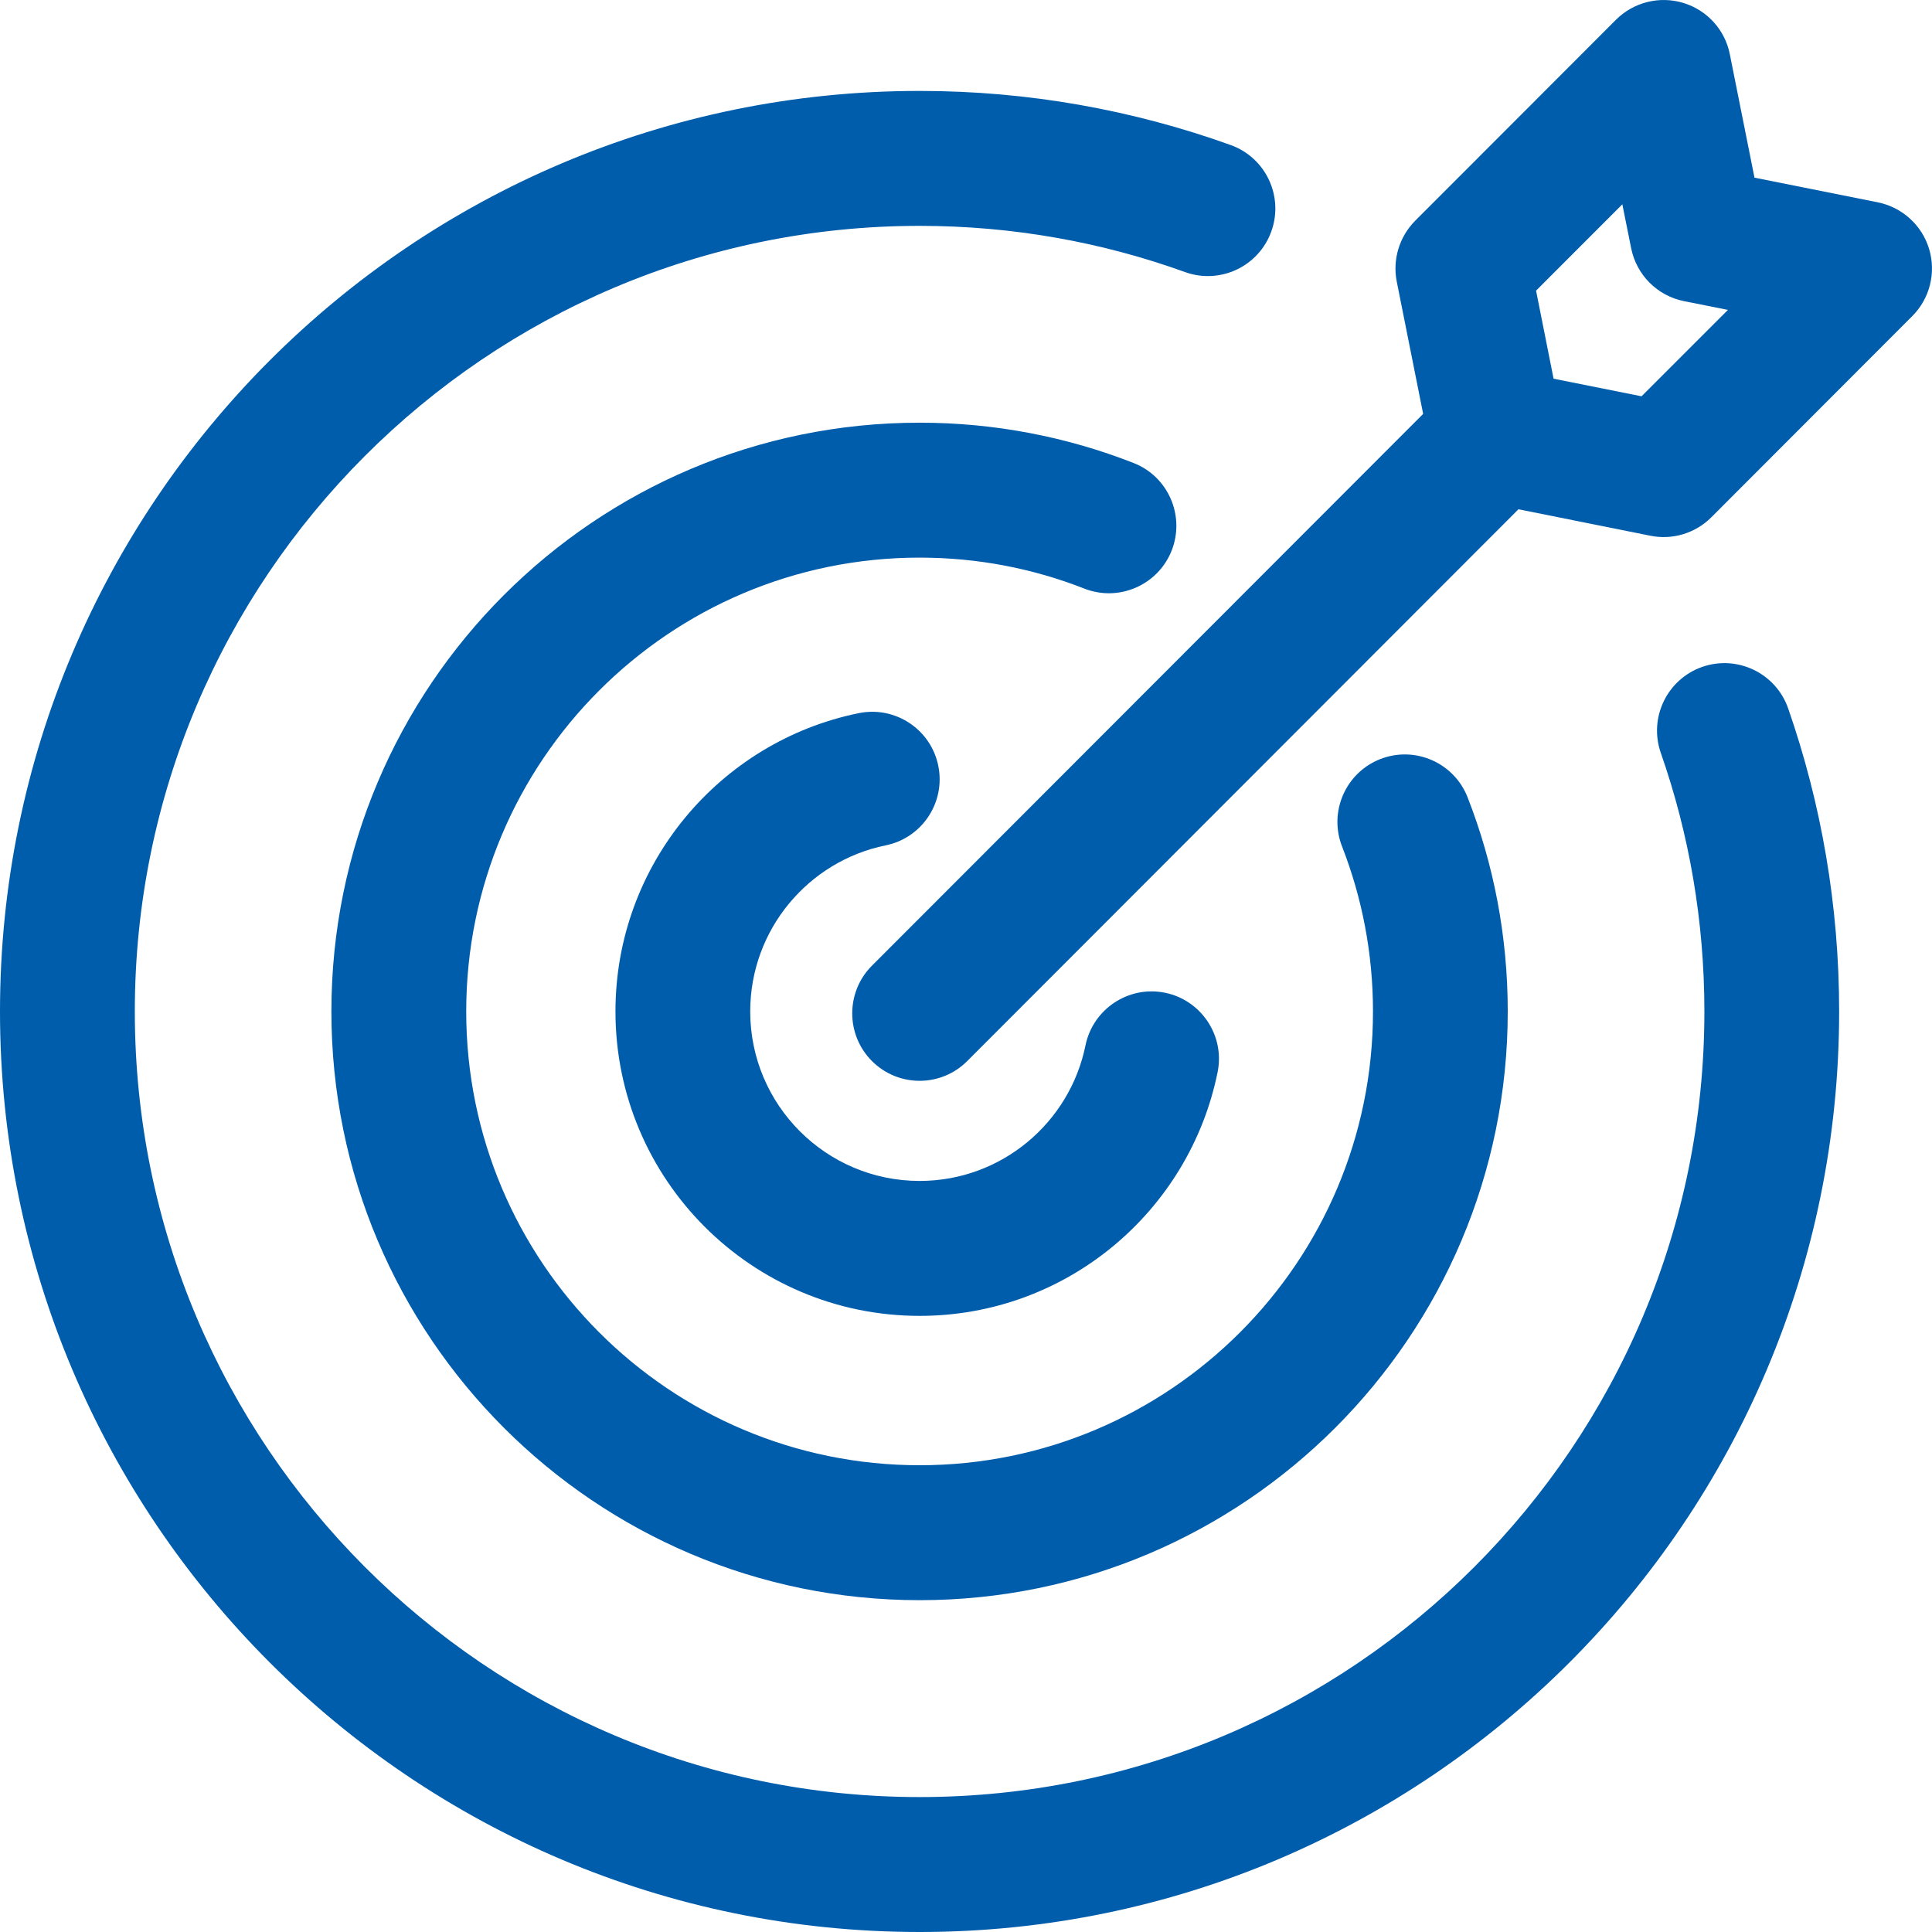
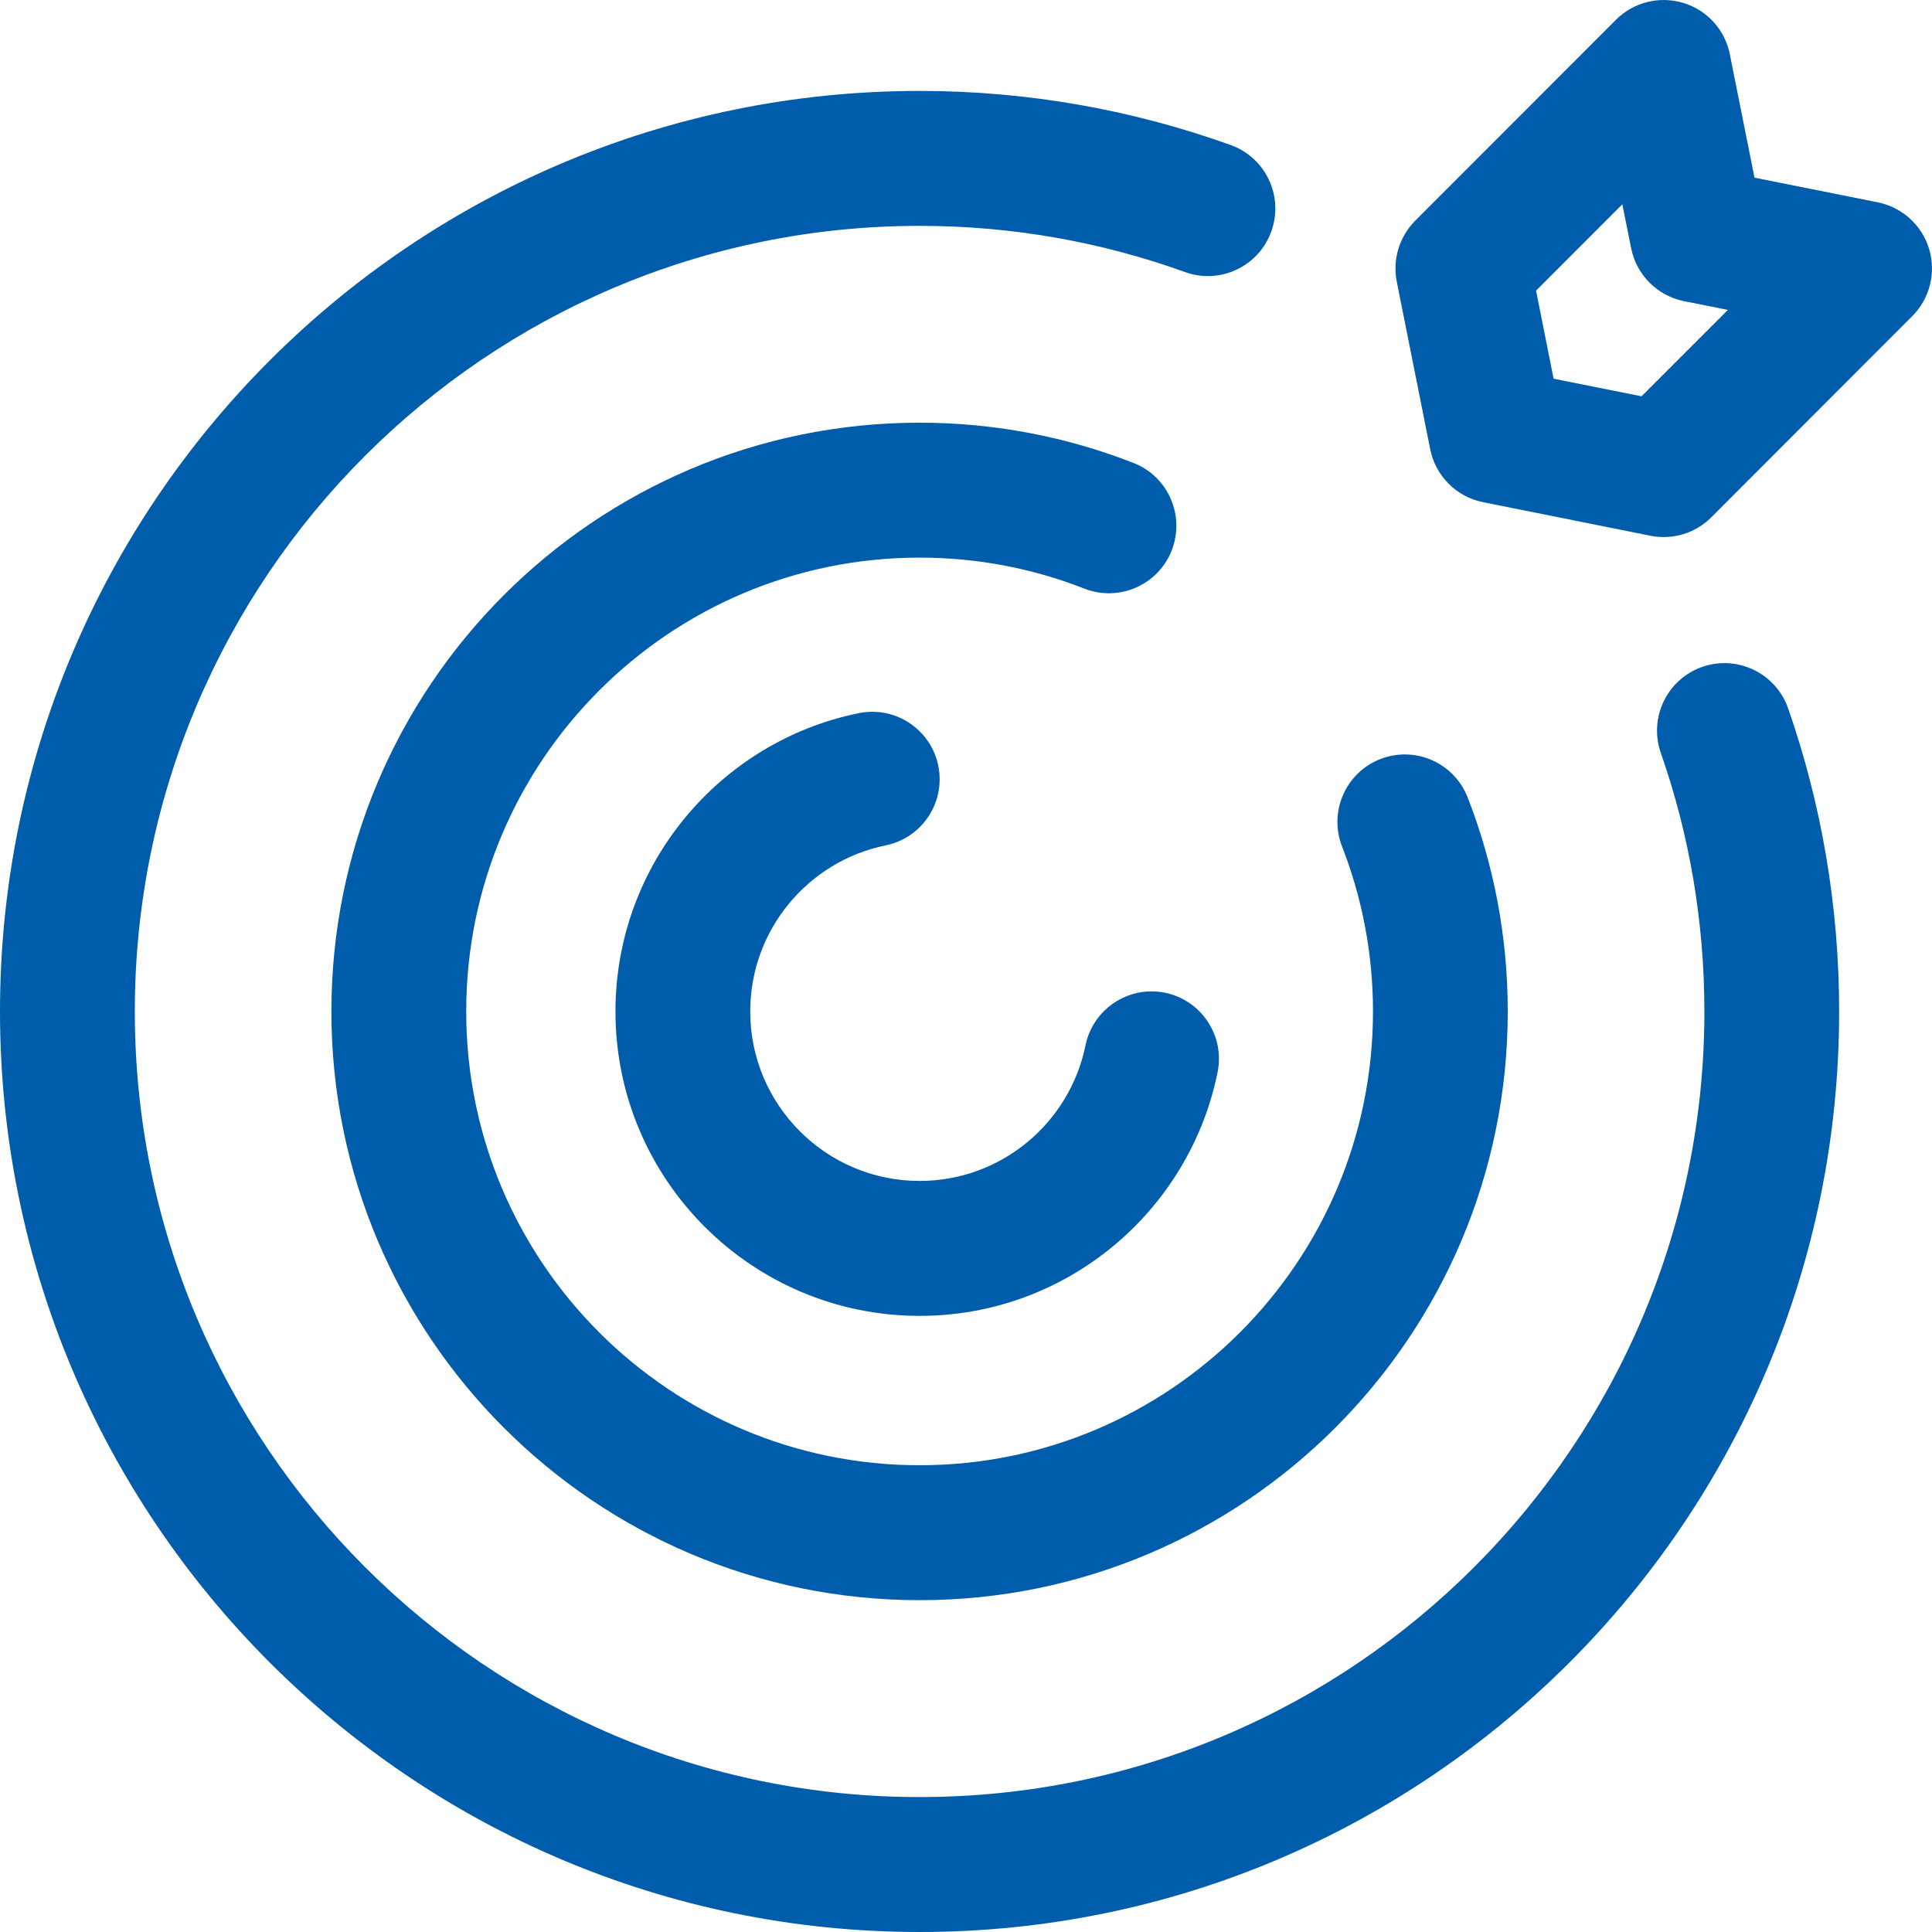
<svg xmlns="http://www.w3.org/2000/svg" width="32" height="32" viewBox="0 0 32 32" fill="none">
  <path d="M27.508 12.47C27.977 13.811 28.23 15.253 28.23 16.753C28.23 23.934 22.406 29.765 15.232 29.765C8.057 29.765 2.233 23.934 2.233 16.753C2.233 9.572 8.057 3.741 15.232 3.741C16.775 3.741 18.256 4.011 19.63 4.507C20.209 4.715 20.849 4.413 21.057 3.833C21.267 3.252 20.965 2.612 20.386 2.403C18.776 1.824 17.04 1.506 15.232 1.506C6.826 1.506 0 8.339 0 16.753C0 25.168 6.826 32 15.232 32C23.638 32 30.462 25.168 30.462 16.753C30.462 14.995 30.165 13.306 29.617 11.732C29.413 11.15 28.776 10.843 28.194 11.046C27.612 11.25 27.305 11.887 27.508 12.47Z" fill="#005DAC" />
  <path d="M22.229 14.021C22.559 14.867 22.741 15.789 22.741 16.753C22.741 20.902 19.375 24.269 15.232 24.269C11.087 24.269 7.722 20.902 7.722 16.753C7.722 12.604 11.087 9.236 15.232 9.236C16.195 9.236 17.115 9.417 17.962 9.75C18.535 9.973 19.183 9.69 19.408 9.115C19.631 8.541 19.349 7.892 18.774 7.668C17.676 7.238 16.481 7.001 15.232 7.001C9.854 7.001 5.489 11.37 5.489 16.753C5.489 22.134 9.854 26.504 15.232 26.504C20.608 26.504 24.973 22.134 24.973 16.753C24.973 15.502 24.738 14.305 24.308 13.206C24.083 12.632 23.436 12.348 22.861 12.573C22.288 12.798 22.004 13.446 22.229 14.021Z" fill="#005DAC" />
  <path d="M17.979 17.315C17.719 18.596 16.586 19.56 15.232 19.56C13.684 19.56 12.426 18.303 12.426 16.753C12.426 15.396 13.391 14.262 14.669 14.002C15.274 13.879 15.664 13.289 15.541 12.684C15.418 12.08 14.829 11.689 14.224 11.812C11.926 12.279 10.194 14.316 10.194 16.753C10.194 19.536 12.452 21.795 15.232 21.795C17.667 21.795 19.7 20.061 20.167 17.76C20.291 17.157 19.899 16.566 19.297 16.443C18.692 16.32 18.103 16.712 17.979 17.315Z" fill="#005DAC" />
-   <path d="M16.021 17.574L25.573 8.012C26.009 7.576 26.009 6.868 25.573 6.432C25.139 5.997 24.43 5.997 23.995 6.432L14.442 15.995C14.007 16.43 14.007 17.139 14.442 17.574C14.878 18.011 15.585 18.011 16.021 17.574Z" fill="#005DAC" />
  <path d="M31.672 5.237C31.964 4.946 32.071 4.517 31.952 4.123C31.833 3.729 31.506 3.433 31.102 3.351L29.06 2.943L28.651 0.897C28.571 0.493 28.274 0.167 27.88 0.048C27.486 -0.071 27.058 0.036 26.767 0.326L23.44 3.656C23.177 3.921 23.062 4.3 23.135 4.666L23.689 7.442C23.778 7.884 24.123 8.23 24.566 8.318L27.338 8.874C27.703 8.947 28.082 8.832 28.346 8.567L31.672 5.237ZM28.62 5.133L27.189 6.564L25.732 6.272L25.442 4.814L26.871 3.384L27.017 4.111C27.105 4.553 27.45 4.899 27.892 4.988L28.62 5.133Z" fill="#005DAC" />
</svg>